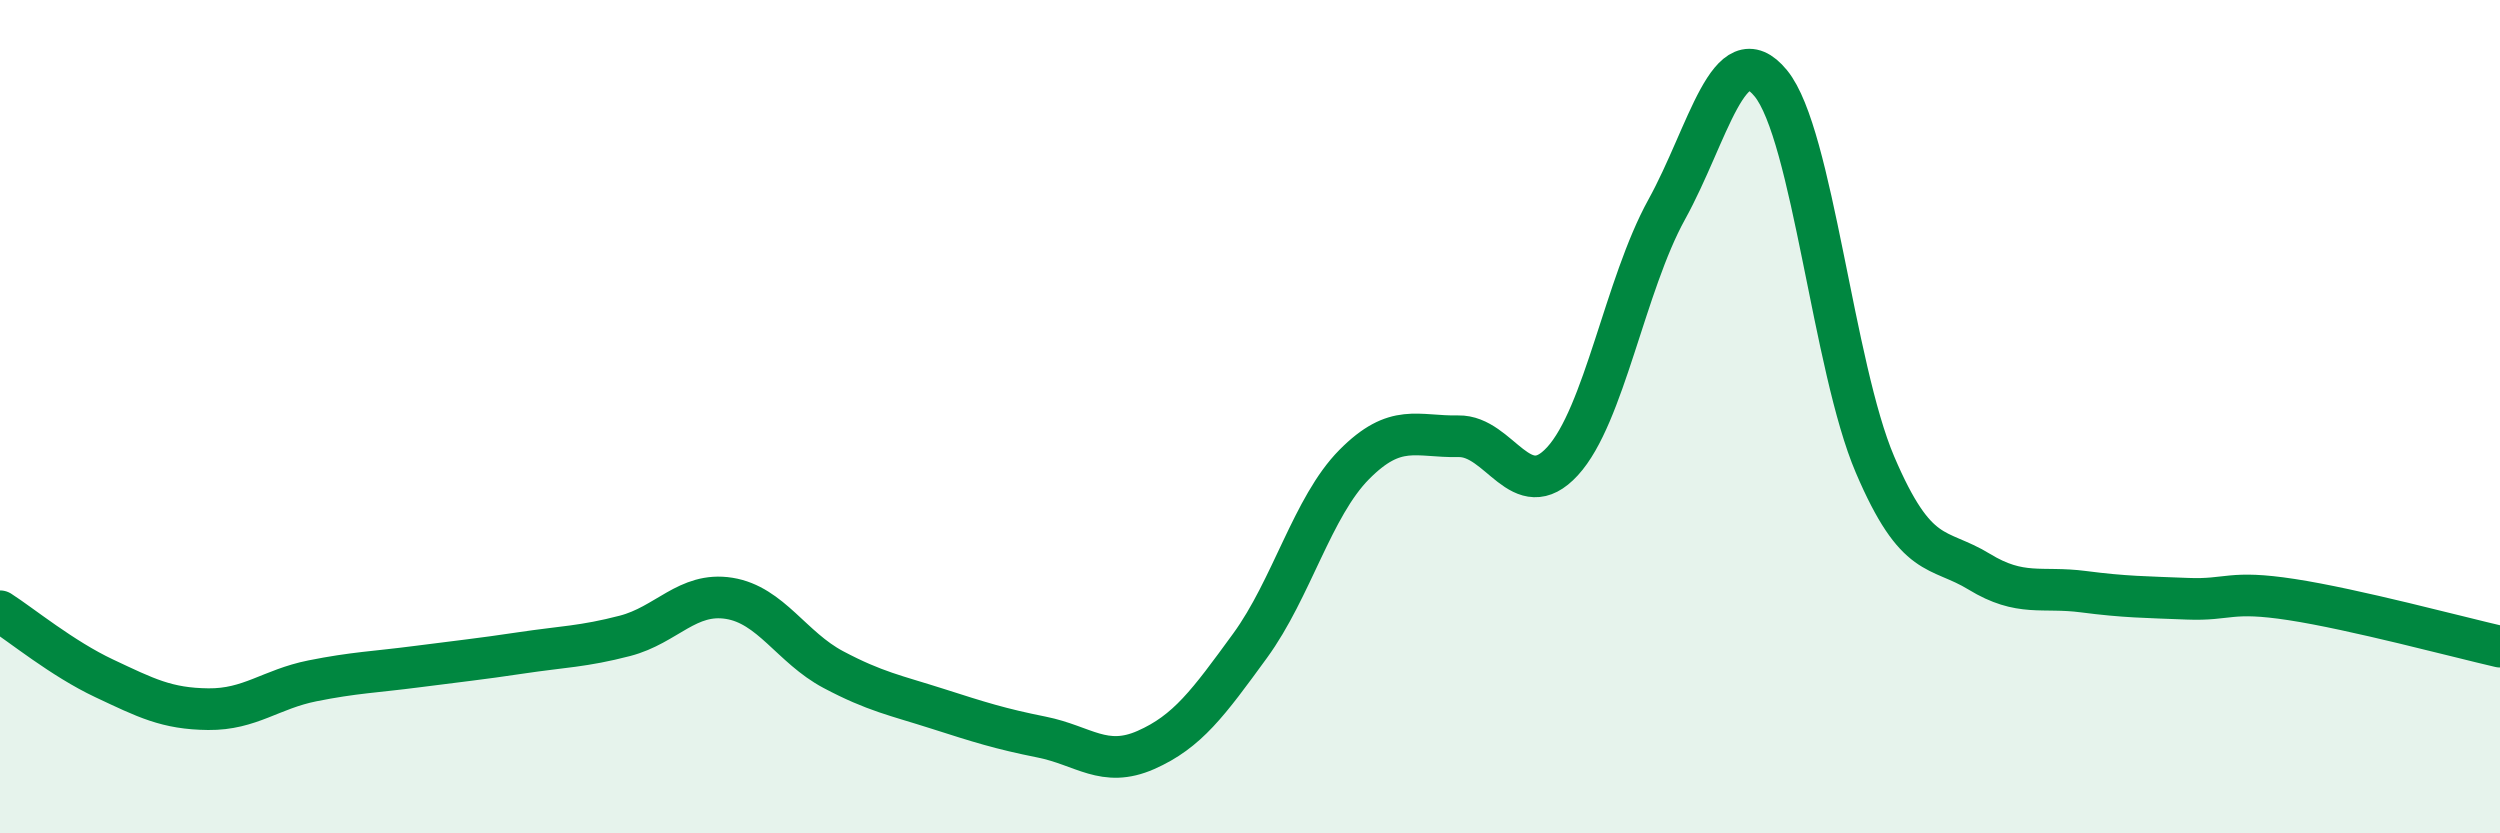
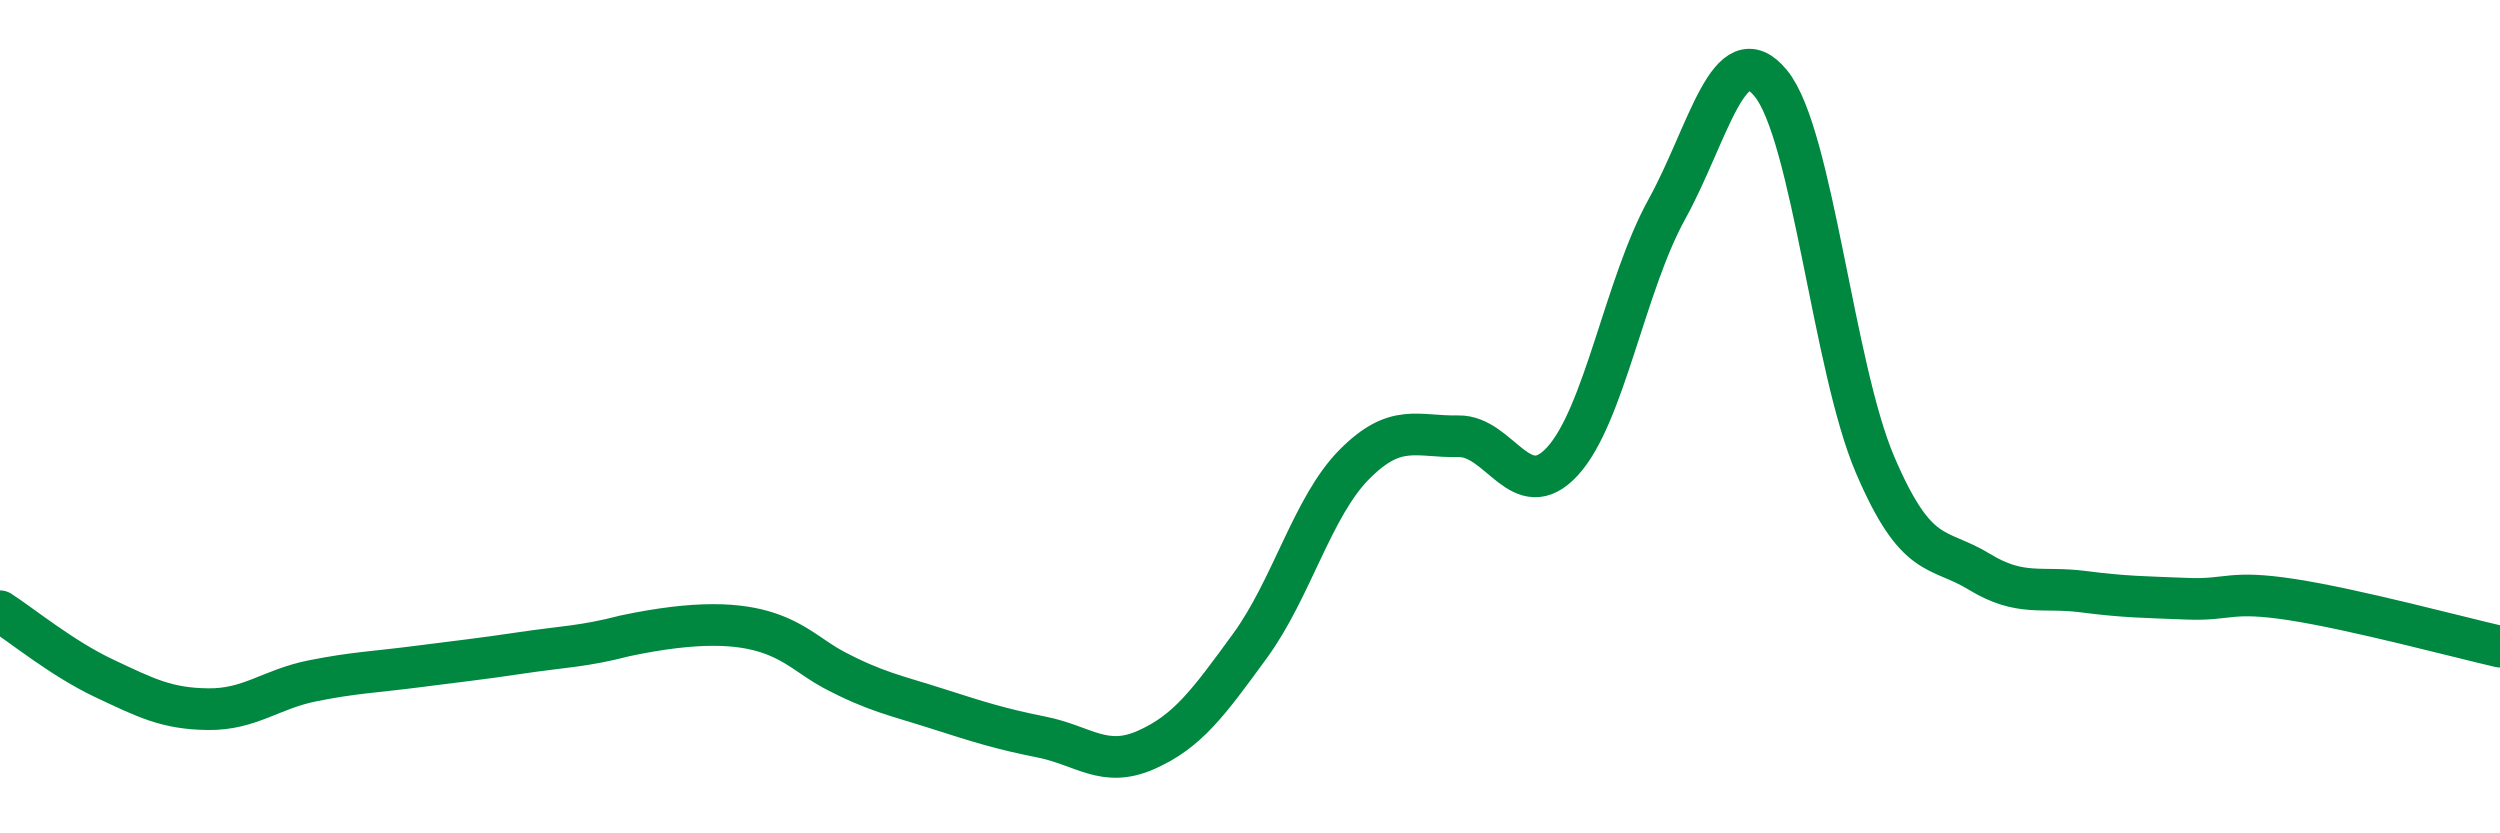
<svg xmlns="http://www.w3.org/2000/svg" width="60" height="20" viewBox="0 0 60 20">
-   <path d="M 0,14.67 C 0.5,14.99 1.5,15.81 2.5,16.28 C 3.5,16.75 4,17.01 5,17.02 C 6,17.03 6.5,16.54 7.5,16.34 C 8.5,16.14 9,16.13 10,16 C 11,15.87 11.5,15.82 12.5,15.67 C 13.5,15.52 14,15.52 15,15.26 C 16,15 16.5,14.2 17.5,14.36 C 18.5,14.52 19,15.54 20,16.07 C 21,16.6 21.5,16.69 22.5,17.01 C 23.5,17.33 24,17.49 25,17.69 C 26,17.89 26.5,18.44 27.5,18 C 28.5,17.56 29,16.87 30,15.5 C 31,14.13 31.5,12.16 32.5,11.15 C 33.5,10.14 34,10.49 35,10.47 C 36,10.45 36.5,12.16 37.5,11.07 C 38.5,9.98 39,6.84 40,5.03 C 41,3.22 41.5,0.78 42.5,2 C 43.5,3.22 44,8.81 45,11.15 C 46,13.49 46.5,13.11 47.5,13.72 C 48.5,14.33 49,14.07 50,14.2 C 51,14.33 51.5,14.33 52.5,14.37 C 53.5,14.41 53.5,14.16 55,14.39 C 56.5,14.62 59,15.29 60,15.52L60 20L0 20Z" fill="#008740" opacity="0.1" stroke-linecap="round" stroke-linejoin="round" />
-   <path d="M 0,14.67 C 0.5,14.99 1.5,15.81 2.5,16.28 C 3.5,16.75 4,17.01 5,17.02 C 6,17.03 6.5,16.54 7.5,16.34 C 8.5,16.14 9,16.13 10,16 C 11,15.87 11.5,15.82 12.5,15.67 C 13.5,15.52 14,15.52 15,15.26 C 16,15 16.5,14.2 17.5,14.36 C 18.5,14.52 19,15.54 20,16.07 C 21,16.6 21.5,16.69 22.5,17.01 C 23.5,17.33 24,17.49 25,17.69 C 26,17.89 26.5,18.44 27.5,18 C 28.5,17.56 29,16.87 30,15.5 C 31,14.13 31.5,12.16 32.5,11.15 C 33.5,10.14 34,10.49 35,10.47 C 36,10.45 36.5,12.16 37.5,11.07 C 38.5,9.98 39,6.84 40,5.03 C 41,3.22 41.5,0.78 42.5,2 C 43.5,3.22 44,8.81 45,11.15 C 46,13.49 46.5,13.11 47.5,13.72 C 48.5,14.33 49,14.07 50,14.2 C 51,14.33 51.5,14.33 52.5,14.37 C 53.5,14.41 53.5,14.16 55,14.39 C 56.5,14.62 59,15.29 60,15.52" stroke="#008740" stroke-width="1" fill="none" stroke-linecap="round" stroke-linejoin="round" />
+   <path d="M 0,14.67 C 0.5,14.99 1.5,15.81 2.5,16.28 C 3.5,16.75 4,17.01 5,17.02 C 6,17.03 6.5,16.54 7.5,16.34 C 8.5,16.14 9,16.13 10,16 C 11,15.87 11.5,15.82 12.5,15.67 C 13.5,15.52 14,15.52 15,15.26 C 18.5,14.52 19,15.54 20,16.07 C 21,16.6 21.5,16.69 22.5,17.01 C 23.5,17.33 24,17.49 25,17.69 C 26,17.89 26.5,18.44 27.5,18 C 28.5,17.56 29,16.87 30,15.5 C 31,14.13 31.5,12.16 32.5,11.15 C 33.5,10.14 34,10.49 35,10.47 C 36,10.45 36.5,12.16 37.5,11.07 C 38.5,9.98 39,6.84 40,5.03 C 41,3.22 41.5,0.78 42.5,2 C 43.5,3.22 44,8.81 45,11.15 C 46,13.49 46.5,13.11 47.5,13.72 C 48.5,14.33 49,14.07 50,14.2 C 51,14.33 51.5,14.33 52.5,14.37 C 53.5,14.41 53.5,14.16 55,14.39 C 56.5,14.62 59,15.29 60,15.52" stroke="#008740" stroke-width="1" fill="none" stroke-linecap="round" stroke-linejoin="round" />
</svg>